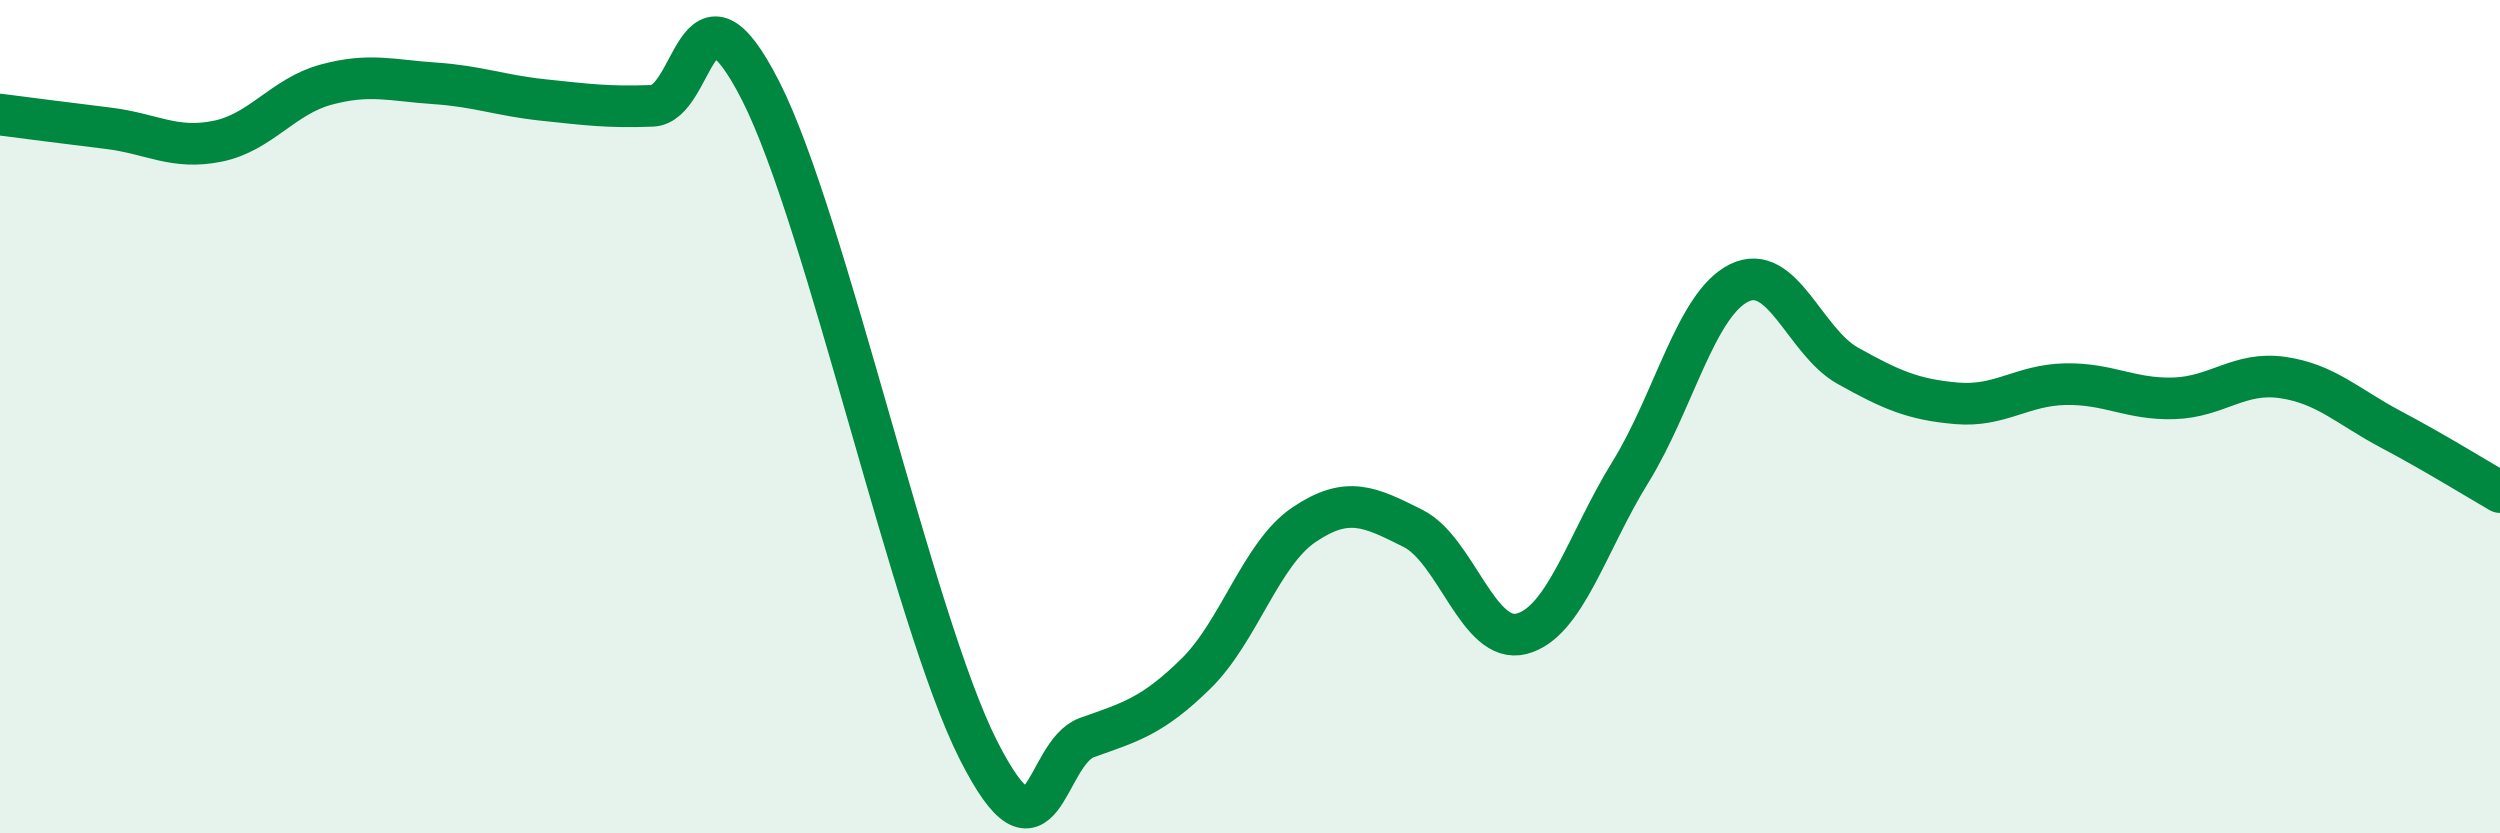
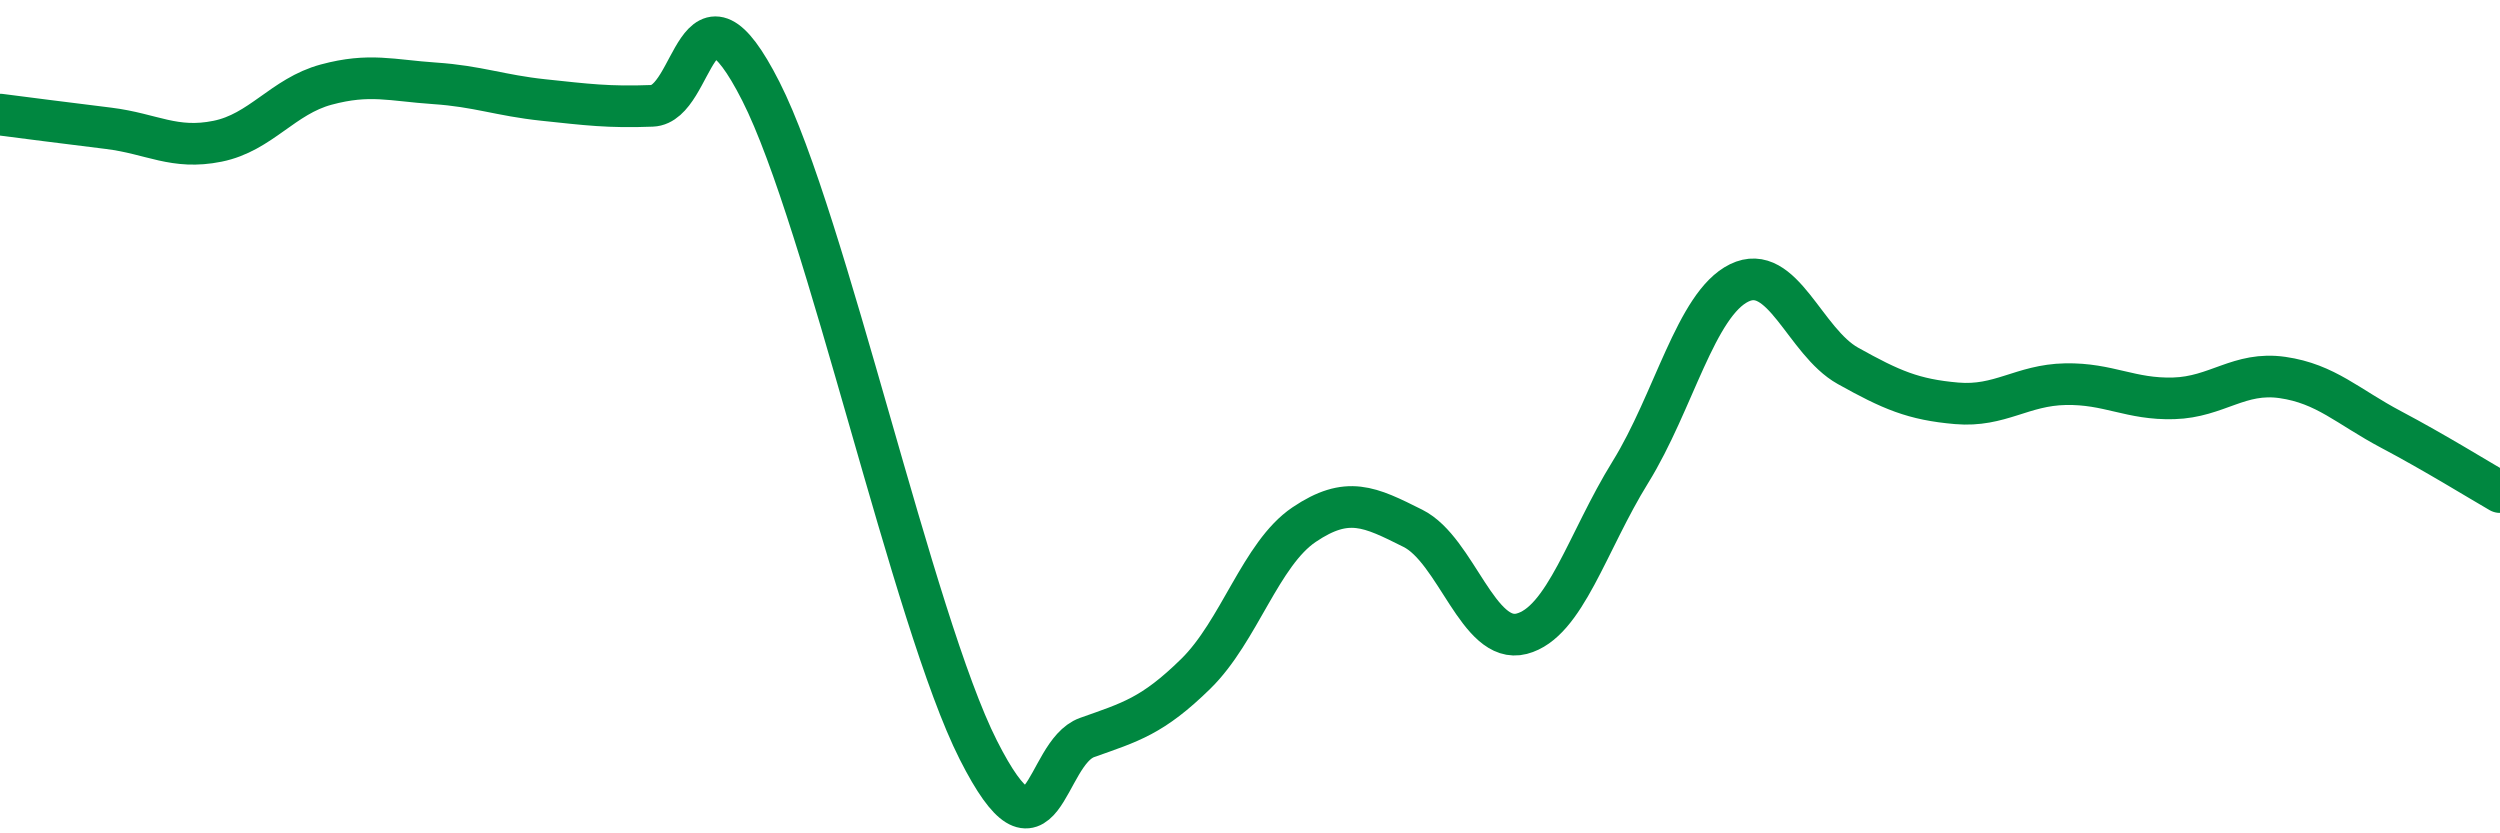
<svg xmlns="http://www.w3.org/2000/svg" width="60" height="20" viewBox="0 0 60 20">
-   <path d="M 0,2.75 C 0.52,2.82 1.57,2.95 2.61,3.08 C 3.65,3.21 4.18,3.6 5.22,3.39 C 6.26,3.18 6.79,2.31 7.83,2.03 C 8.87,1.75 9.39,1.93 10.43,2 C 11.47,2.07 12,2.29 13.04,2.4 C 14.08,2.51 14.61,2.58 15.65,2.54 C 16.69,2.5 16.69,-0.9 18.26,2.19 C 19.83,5.28 21.91,14.9 23.48,18 C 25.05,21.1 25.05,18.07 26.09,17.7 C 27.13,17.33 27.66,17.19 28.7,16.17 C 29.74,15.15 30.26,13.29 31.3,12.59 C 32.34,11.89 32.87,12.16 33.91,12.68 C 34.95,13.2 35.48,15.48 36.52,15.21 C 37.56,14.94 38.09,13.01 39.13,11.33 C 40.17,9.65 40.7,7.3 41.74,6.79 C 42.78,6.28 43.31,8.2 44.35,8.78 C 45.39,9.36 45.92,9.59 46.96,9.68 C 48,9.77 48.53,9.24 49.57,9.22 C 50.61,9.2 51.13,9.59 52.17,9.56 C 53.21,9.53 53.74,8.91 54.78,9.06 C 55.82,9.21 56.35,9.76 57.39,10.31 C 58.43,10.86 59.48,11.51 60,11.81L60 20L0 20Z" fill="#008740" opacity="0.1" stroke-linecap="round" stroke-linejoin="round" />
  <path d="M 0,2.75 C 0.52,2.82 1.57,2.95 2.61,3.08 C 3.65,3.21 4.18,3.6 5.22,3.39 C 6.26,3.18 6.79,2.31 7.83,2.03 C 8.87,1.75 9.39,1.93 10.43,2 C 11.47,2.07 12,2.29 13.04,2.4 C 14.08,2.51 14.61,2.58 15.65,2.54 C 16.69,2.5 16.69,-0.9 18.26,2.19 C 19.83,5.28 21.91,14.9 23.48,18 C 25.05,21.1 25.05,18.07 26.09,17.7 C 27.13,17.33 27.66,17.19 28.7,16.17 C 29.74,15.15 30.26,13.29 31.3,12.59 C 32.34,11.89 32.87,12.16 33.91,12.68 C 34.95,13.2 35.48,15.48 36.52,15.21 C 37.56,14.94 38.09,13.01 39.13,11.33 C 40.17,9.65 40.7,7.3 41.74,6.79 C 42.78,6.28 43.31,8.2 44.35,8.78 C 45.39,9.36 45.92,9.59 46.96,9.68 C 48,9.77 48.53,9.24 49.57,9.22 C 50.61,9.2 51.13,9.59 52.17,9.56 C 53.21,9.53 53.74,8.91 54.78,9.06 C 55.82,9.21 56.35,9.76 57.39,10.31 C 58.43,10.86 59.48,11.51 60,11.81" stroke="#008740" stroke-width="1" fill="none" stroke-linecap="round" stroke-linejoin="round" />
</svg>